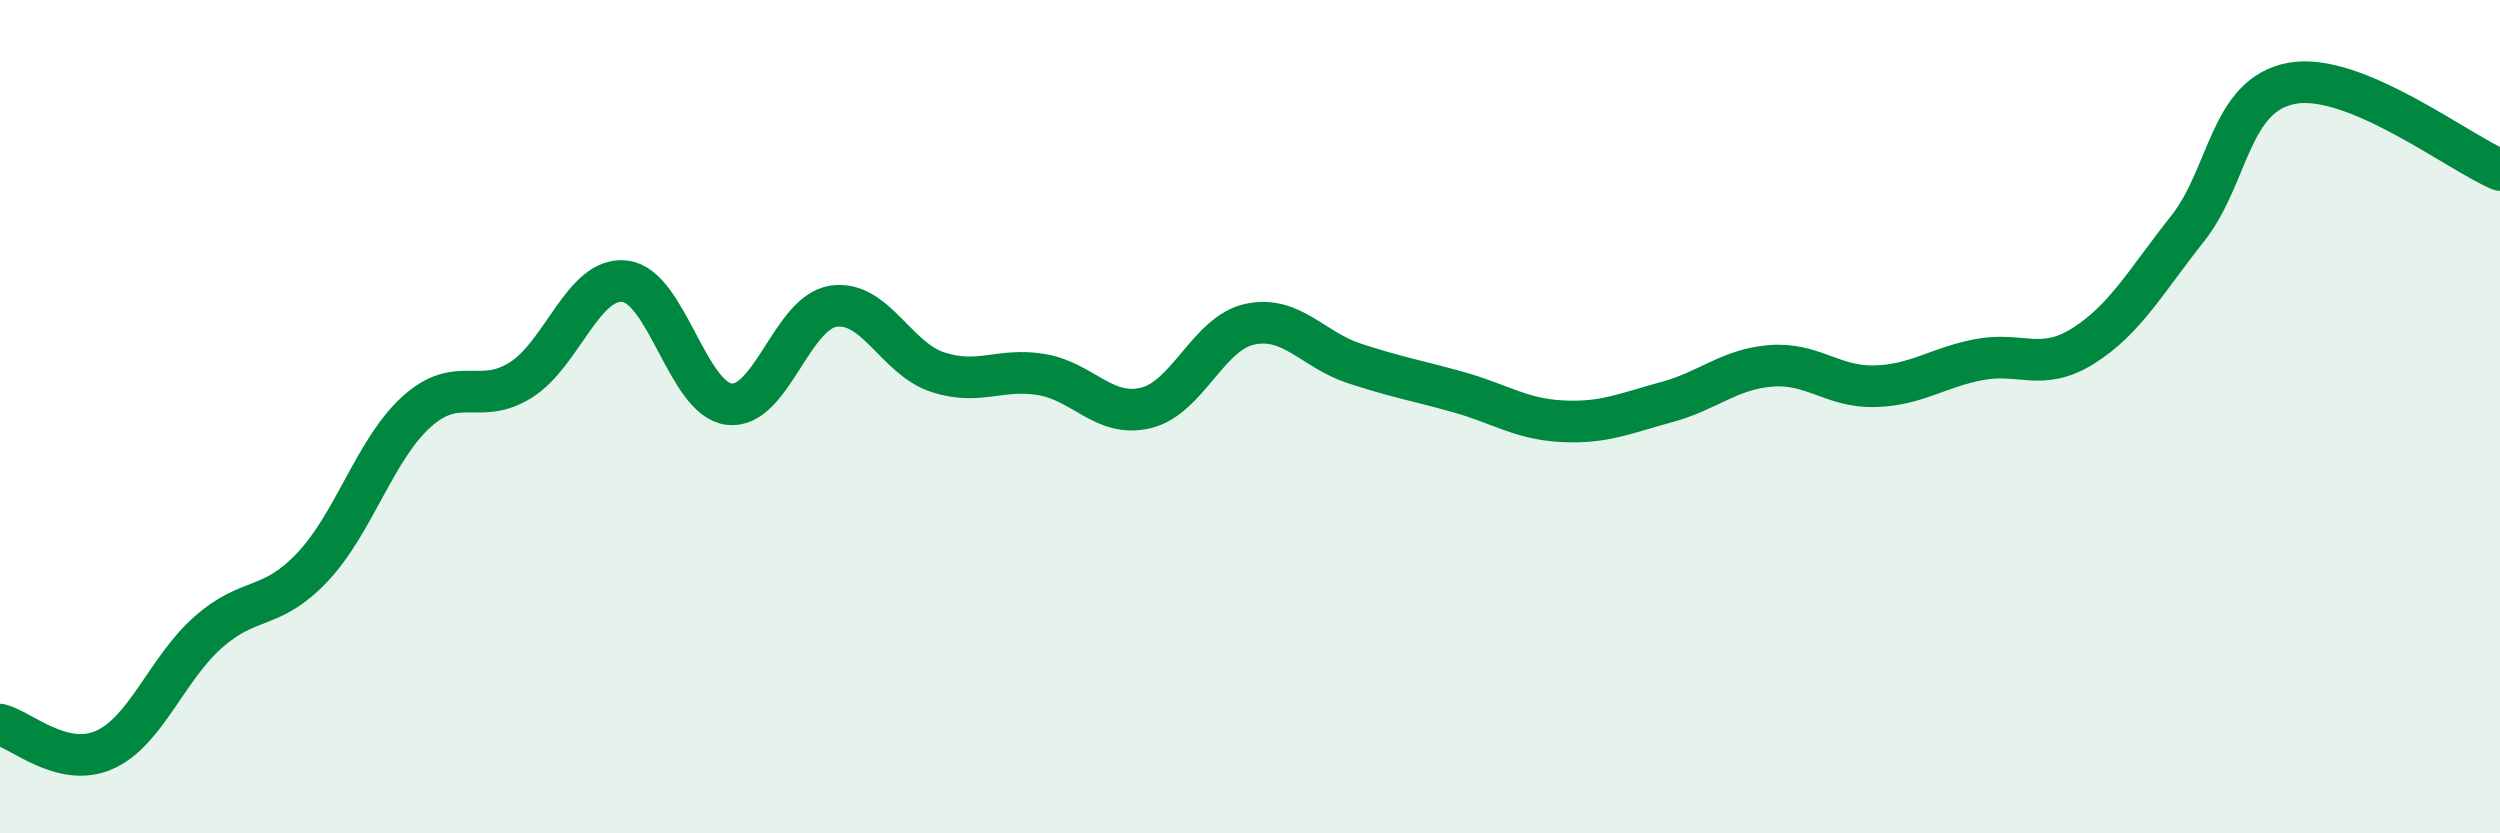
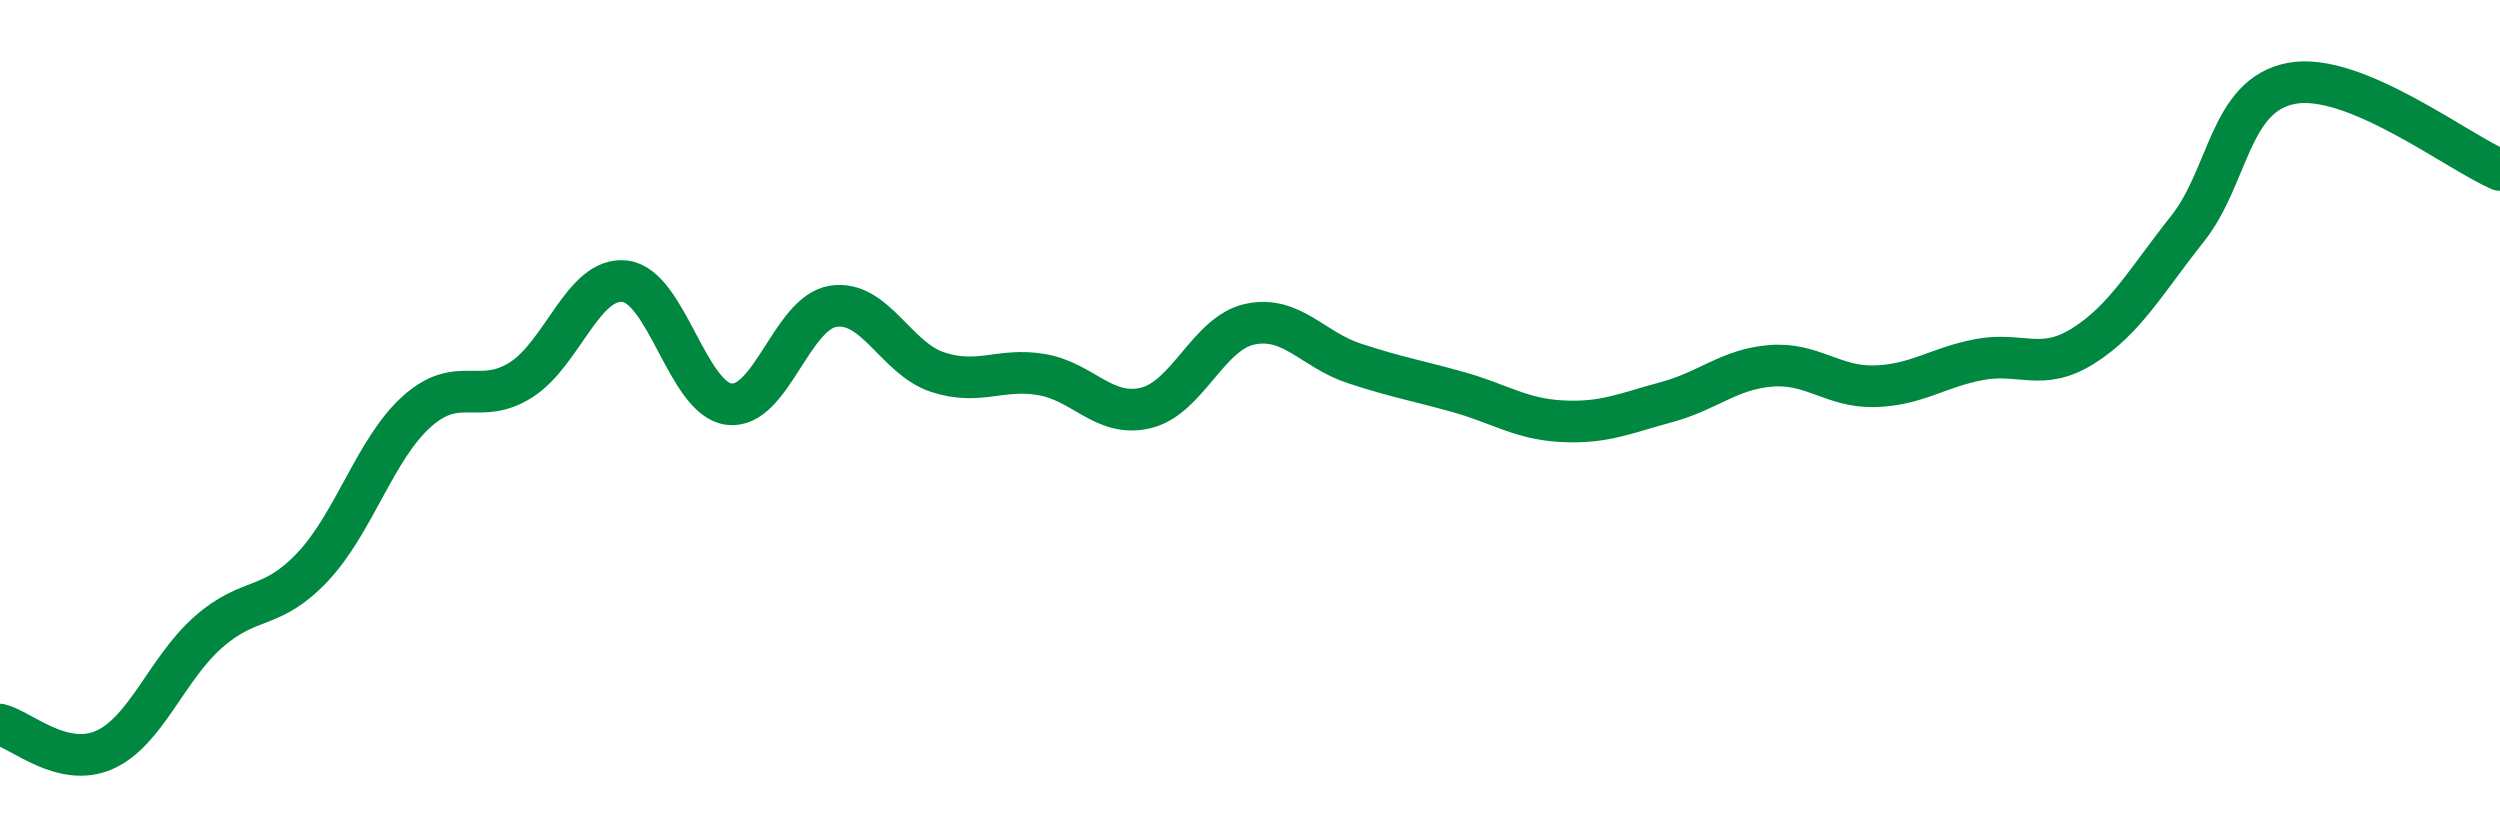
<svg xmlns="http://www.w3.org/2000/svg" width="60" height="20" viewBox="0 0 60 20">
-   <path d="M 0,17.39 C 0.5,17.51 1.5,18.44 2.5,18 C 3.5,17.56 4,16.05 5,15.17 C 6,14.29 6.5,14.67 7.5,13.61 C 8.5,12.55 9,10.78 10,9.88 C 11,8.98 11.5,9.75 12.5,9.12 C 13.5,8.49 14,6.63 15,6.75 C 16,6.87 16.5,9.58 17.5,9.7 C 18.5,9.82 19,7.5 20,7.35 C 21,7.2 21.5,8.6 22.5,8.93 C 23.5,9.26 24,8.82 25,8.99 C 26,9.16 26.5,10.03 27.5,9.79 C 28.5,9.55 29,7.99 30,7.78 C 31,7.57 31.5,8.39 32.5,8.72 C 33.5,9.05 34,9.13 35,9.41 C 36,9.69 36.5,10.06 37.5,10.11 C 38.5,10.16 39,9.92 40,9.65 C 41,9.38 41.5,8.86 42.5,8.78 C 43.5,8.7 44,9.3 45,9.27 C 46,9.24 46.5,8.82 47.5,8.63 C 48.5,8.44 49,8.93 50,8.3 C 51,7.67 51.5,6.75 52.5,5.49 C 53.5,4.23 53.5,2.28 55,2 C 56.5,1.72 59,3.66 60,4.08L60 20L0 20Z" fill="#008740" opacity="0.1" stroke-linecap="round" stroke-linejoin="round" />
  <path d="M 0,17.39 C 0.5,17.51 1.5,18.44 2.5,18 C 3.5,17.56 4,16.05 5,15.17 C 6,14.29 6.5,14.67 7.5,13.61 C 8.5,12.55 9,10.78 10,9.88 C 11,8.98 11.5,9.75 12.5,9.12 C 13.5,8.49 14,6.63 15,6.75 C 16,6.87 16.5,9.58 17.5,9.7 C 18.5,9.82 19,7.5 20,7.35 C 21,7.2 21.5,8.6 22.5,8.93 C 23.5,9.26 24,8.82 25,8.99 C 26,9.16 26.5,10.03 27.5,9.79 C 28.5,9.55 29,7.99 30,7.78 C 31,7.57 31.5,8.39 32.5,8.72 C 33.5,9.05 34,9.13 35,9.41 C 36,9.69 36.5,10.06 37.5,10.11 C 38.5,10.16 39,9.92 40,9.65 C 41,9.38 41.5,8.86 42.5,8.78 C 43.5,8.7 44,9.3 45,9.27 C 46,9.24 46.5,8.82 47.5,8.63 C 48.5,8.44 49,8.93 50,8.3 C 51,7.67 51.5,6.75 52.5,5.49 C 53.5,4.23 53.5,2.28 55,2 C 56.5,1.72 59,3.66 60,4.08" stroke="#008740" stroke-width="1" fill="none" stroke-linecap="round" stroke-linejoin="round" />
</svg>